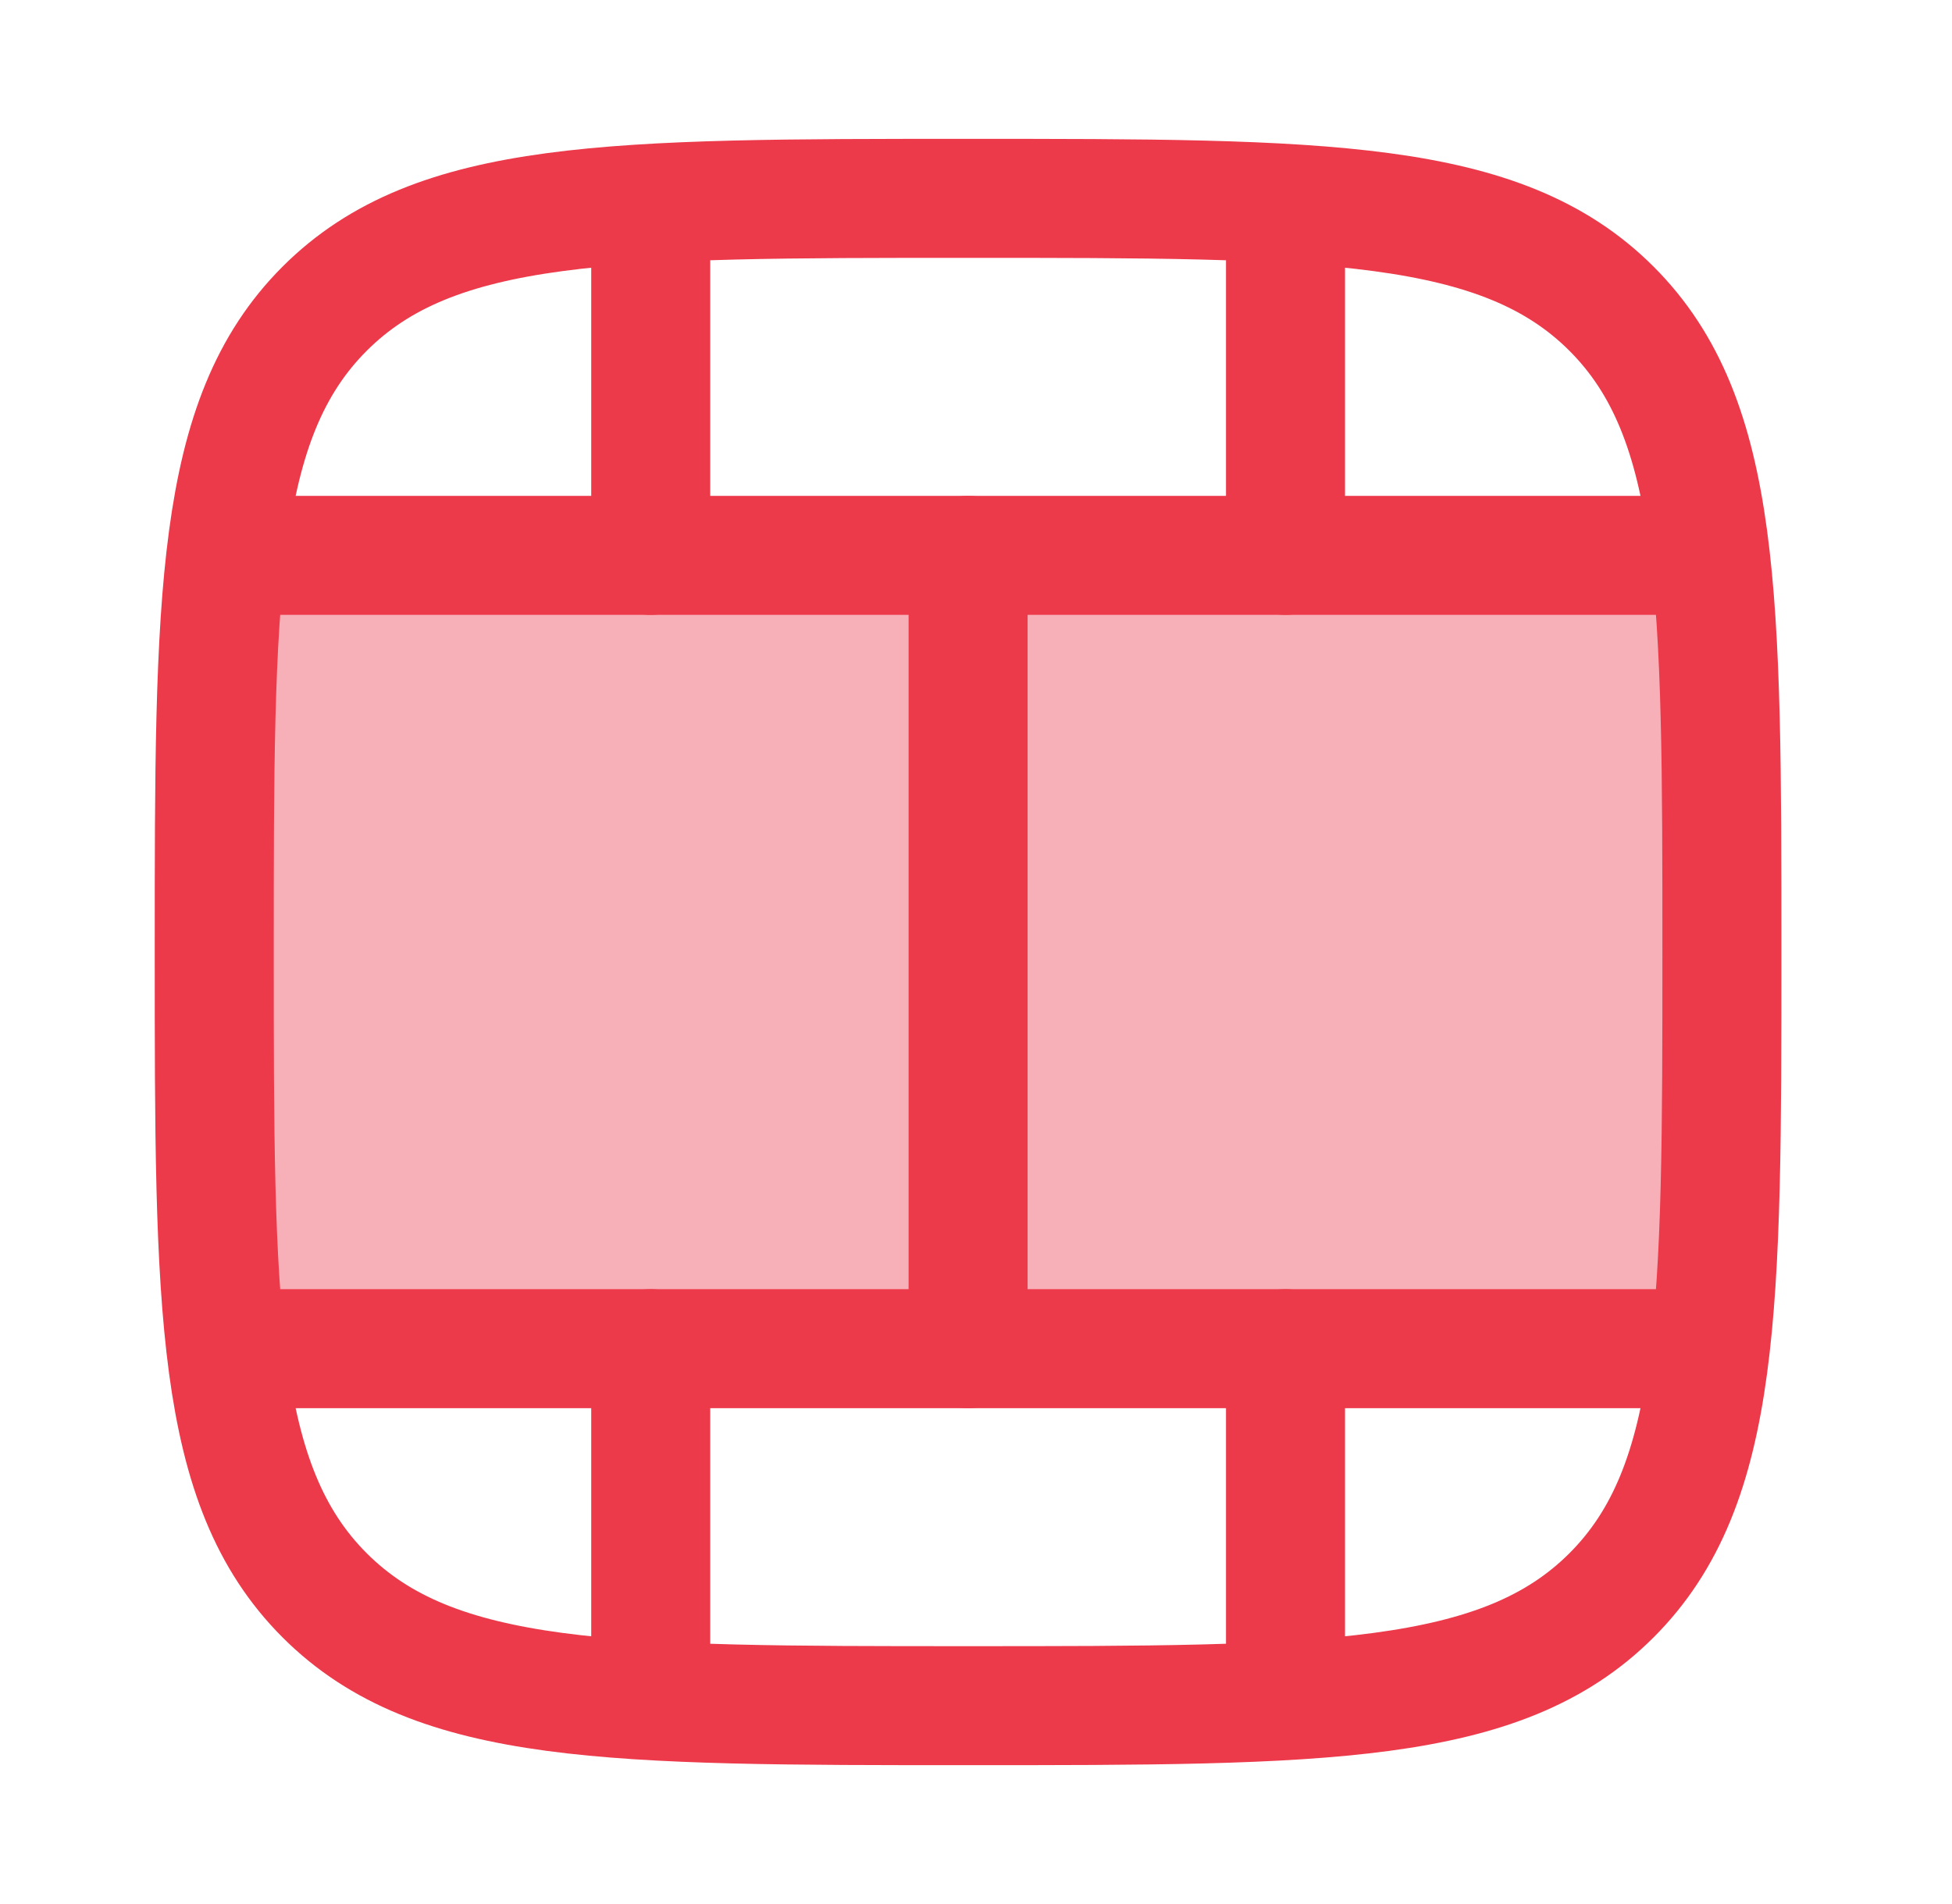
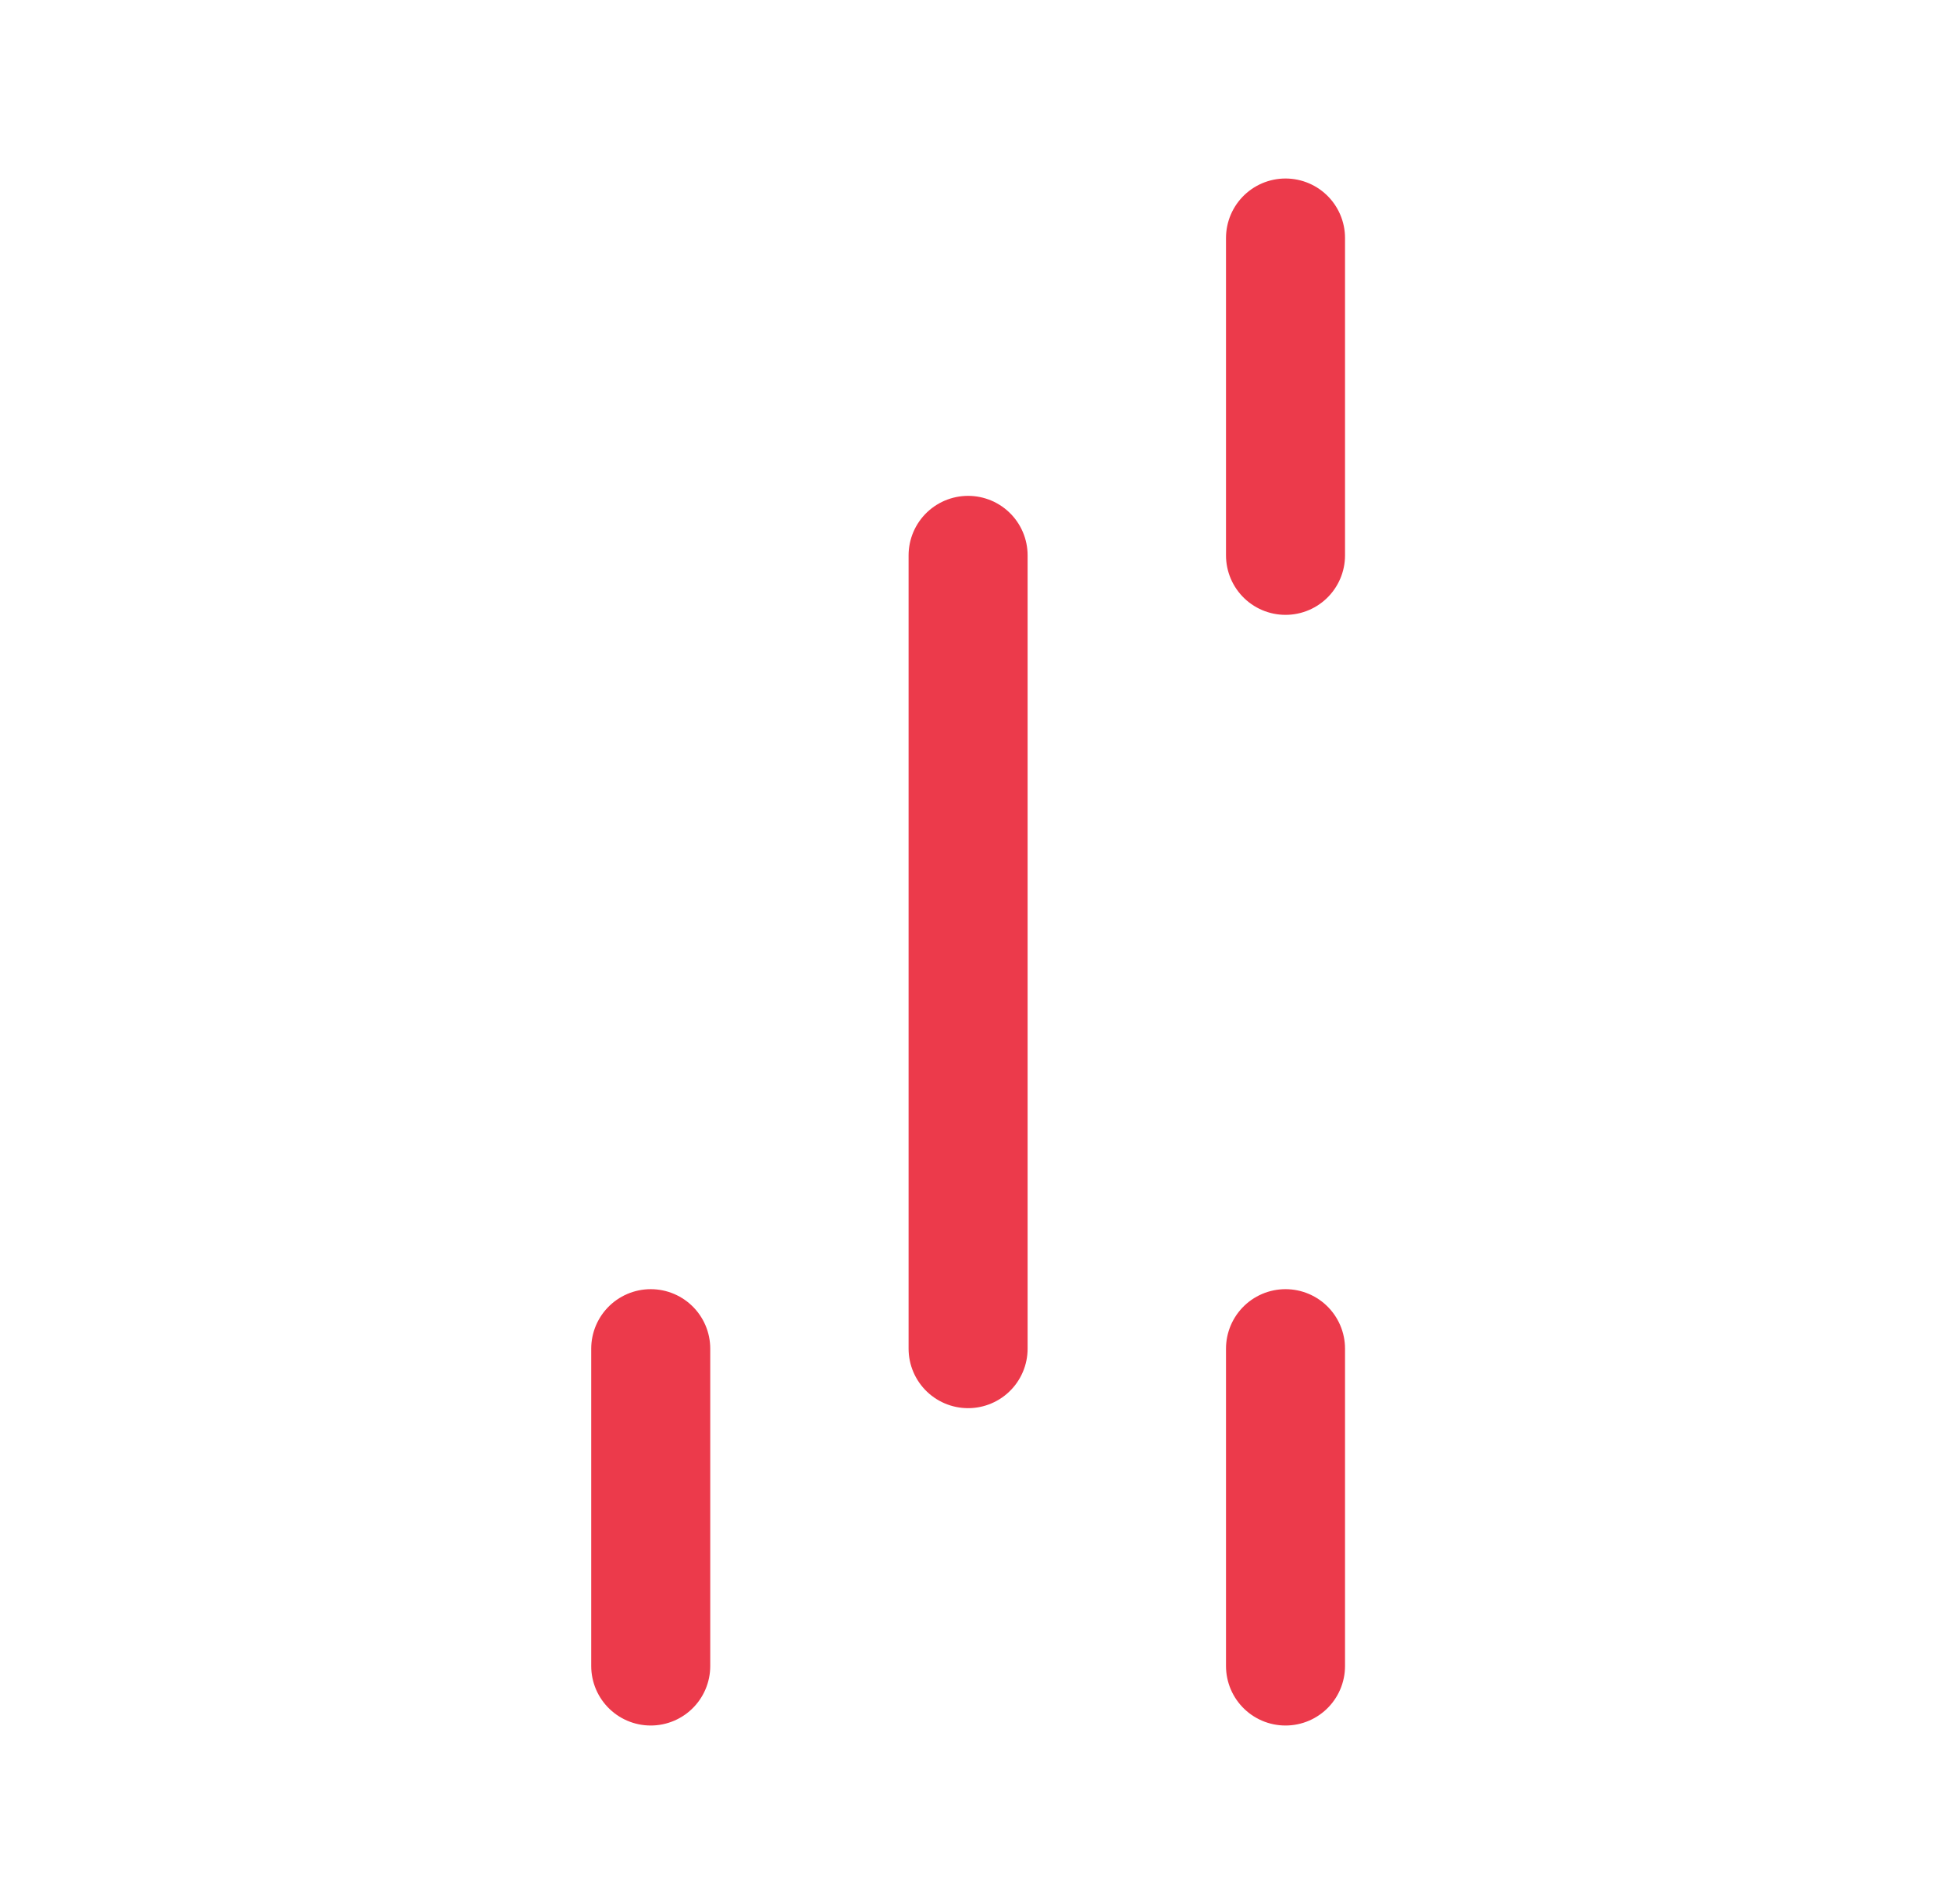
<svg xmlns="http://www.w3.org/2000/svg" width="41" height="40" viewBox="0 0 41 40" fill="none">
-   <path opacity="0.4" d="M4.746 11.667C4.5 13.773 4.5 16.469 4.5 20C4.5 23.531 4.5 26.227 4.746 28.333H35.921C36.167 26.227 36.167 23.531 36.167 20C36.167 16.469 36.167 13.773 35.921 11.667H4.746Z" fill="#EC3A4B" />
-   <path d="M4.5 20C4.5 12.536 4.5 8.804 6.819 6.485C9.137 4.167 12.869 4.167 20.333 4.167C27.797 4.167 31.529 4.167 33.848 6.485C36.167 8.804 36.167 12.536 36.167 20C36.167 27.464 36.167 31.196 33.848 33.515C31.529 35.833 27.797 35.833 20.333 35.833C12.869 35.833 9.137 35.833 6.819 33.515C4.5 31.196 4.5 27.464 4.5 20Z" stroke="#EC3A4B" stroke-width="2.5" />
-   <path d="M4.5 11.667H36.167" stroke="#EC3A4B" stroke-width="2.5" stroke-linejoin="round" />
-   <path d="M4.5 28.333H36.167" stroke="#EC3A4B" stroke-width="2.5" stroke-linejoin="round" />
  <path d="M20.334 28.333V11.667" stroke="#EC3A4B" stroke-width="2.5" stroke-linecap="round" stroke-linejoin="round" />
-   <path d="M13.668 11.667V5M27.001 11.667V5" stroke="#EC3A4B" stroke-width="2.5" stroke-linecap="round" stroke-linejoin="round" />
+   <path d="M13.668 11.667M27.001 11.667V5" stroke="#EC3A4B" stroke-width="2.5" stroke-linecap="round" stroke-linejoin="round" />
  <path d="M13.668 35V28.333M27.001 35V28.333" stroke="#EC3A4B" stroke-width="2.5" stroke-linecap="round" stroke-linejoin="round" />
</svg>